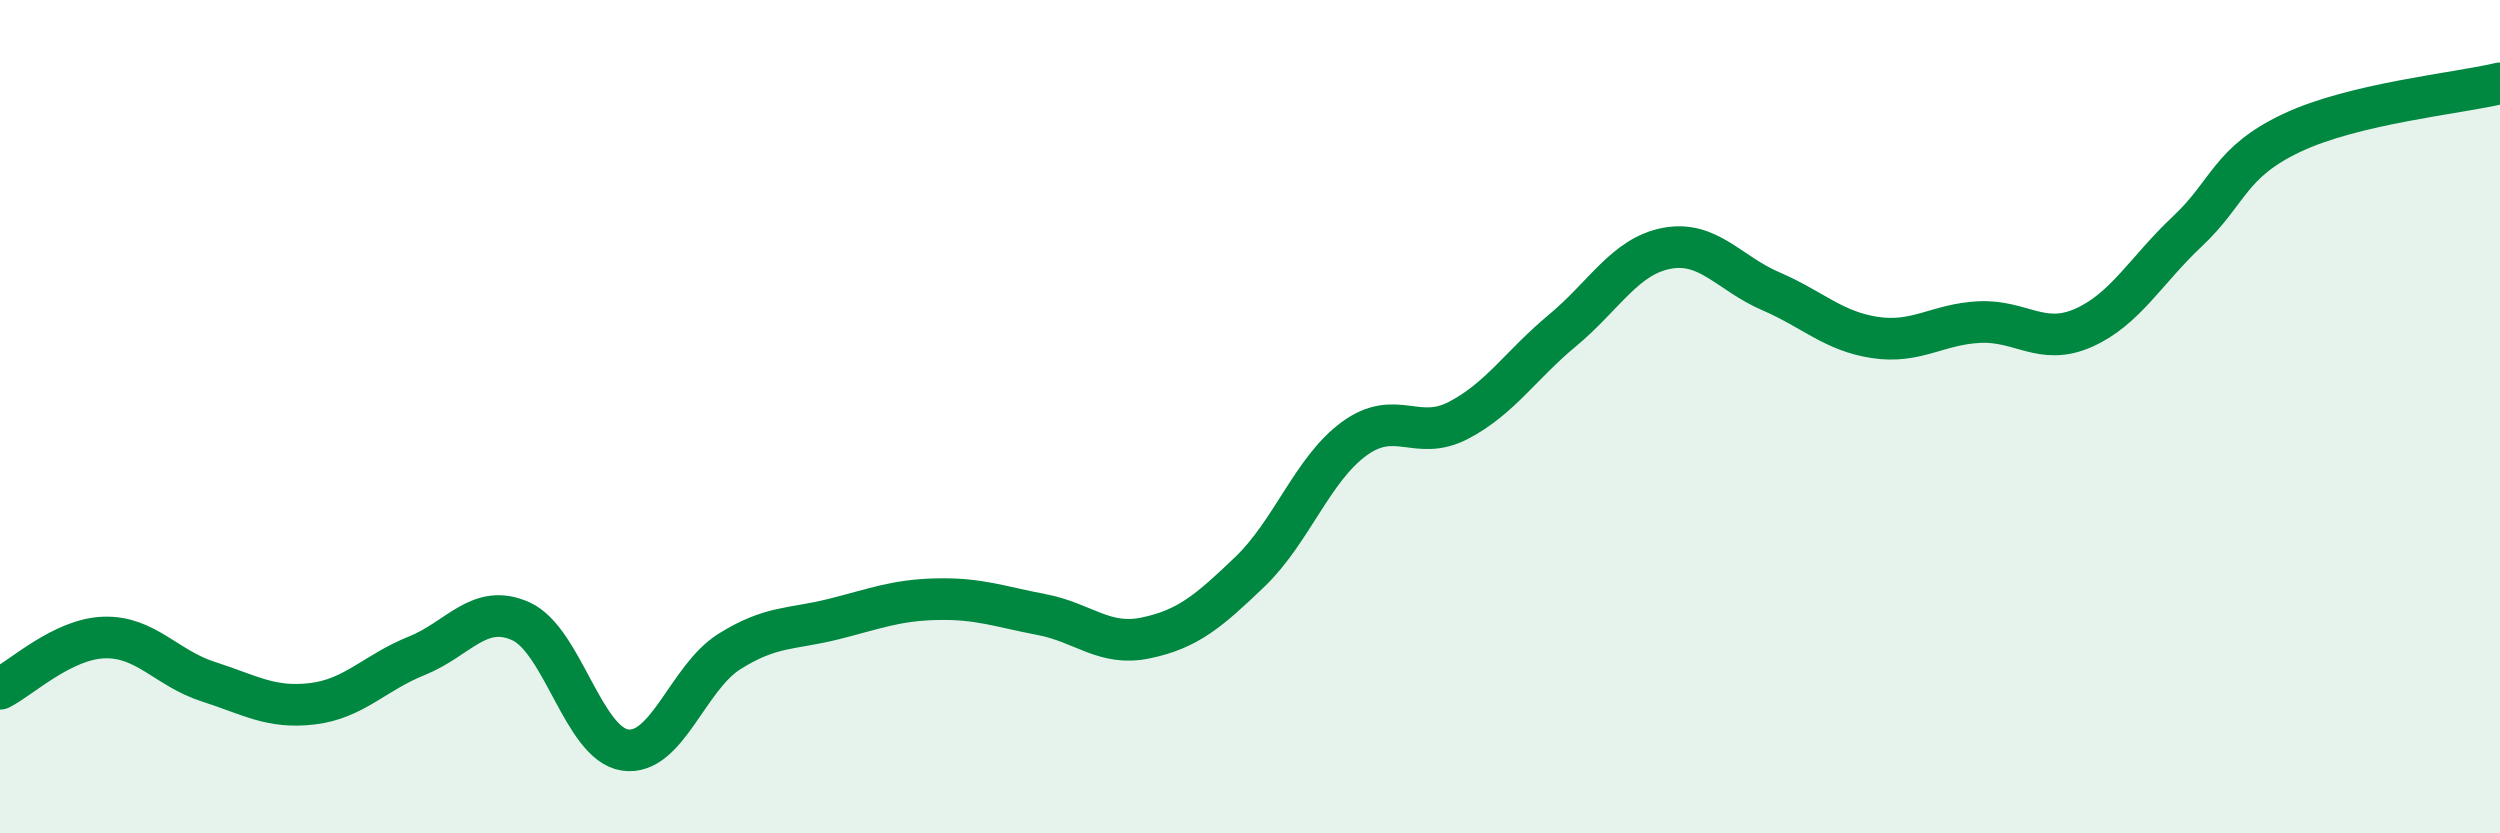
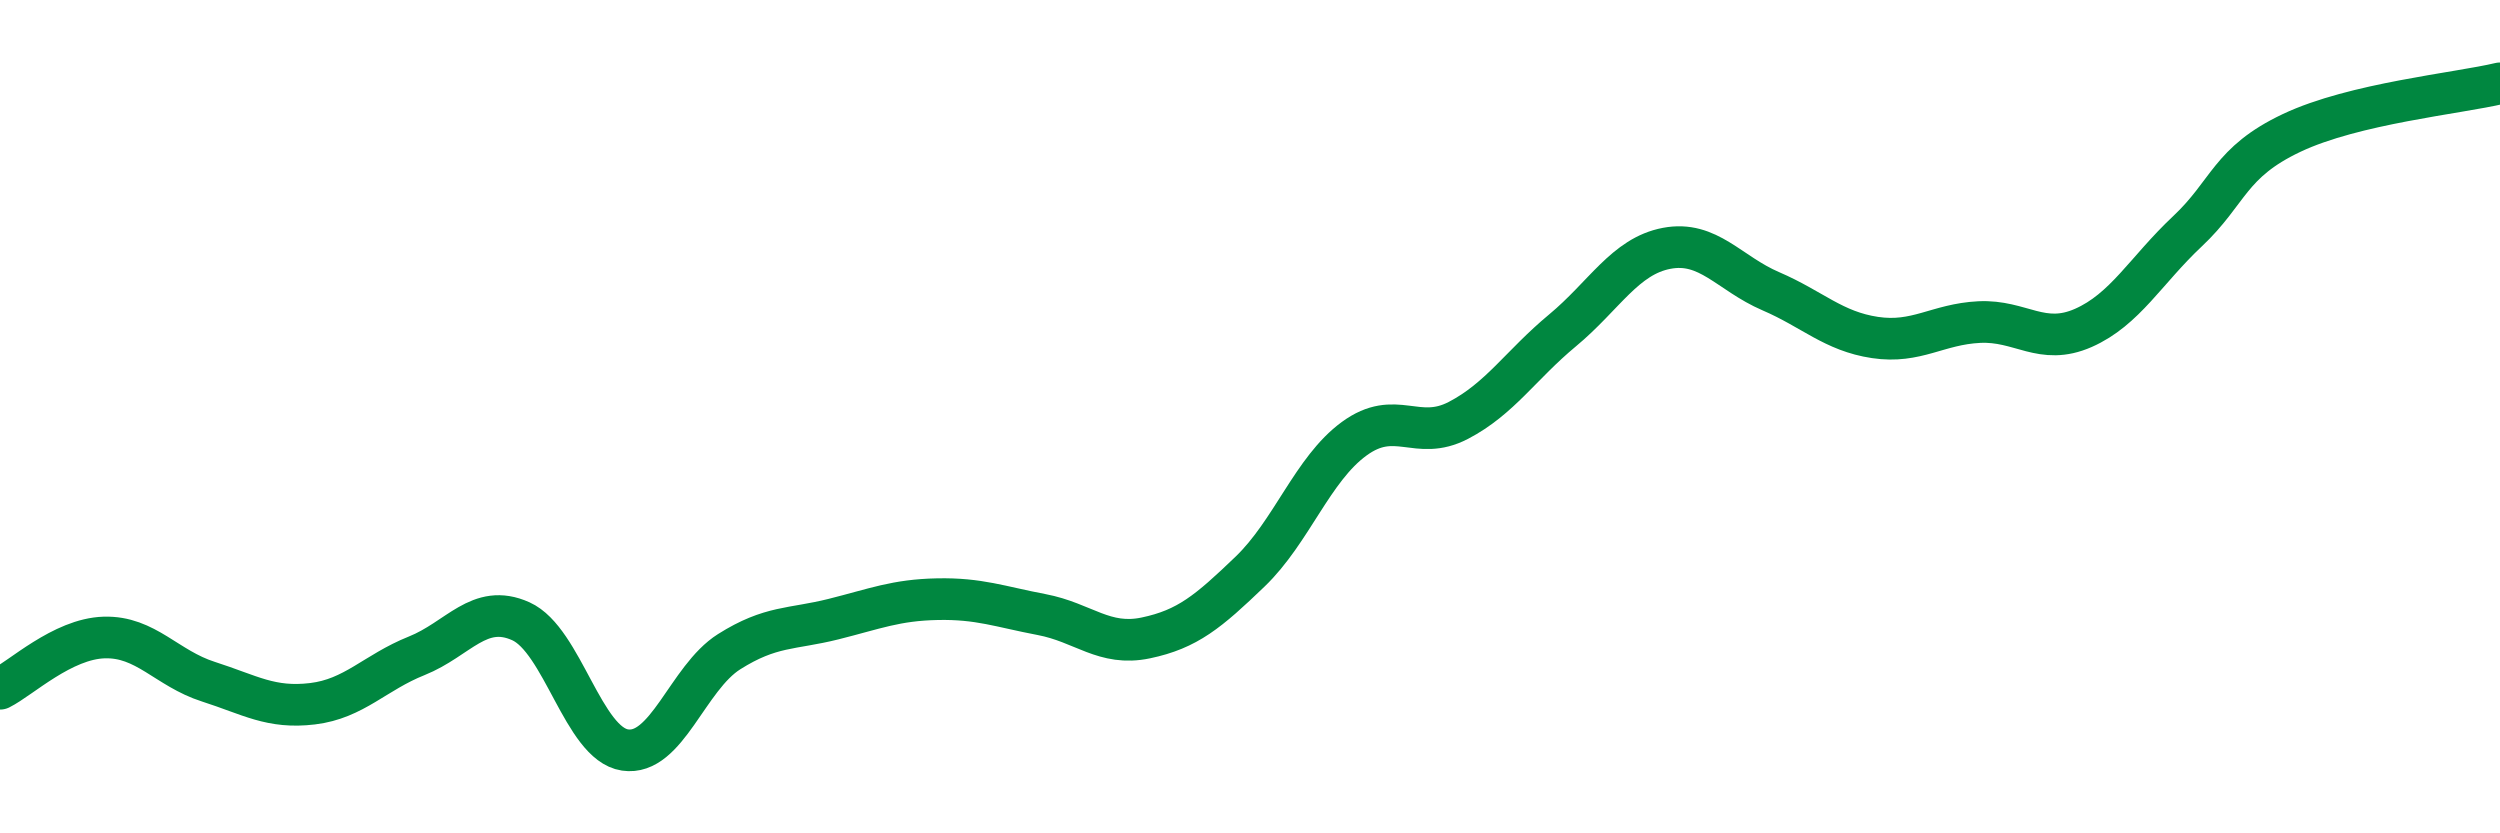
<svg xmlns="http://www.w3.org/2000/svg" width="60" height="20" viewBox="0 0 60 20">
-   <path d="M 0,16.53 C 0.5,16.28 1.5,15.33 2.5,15.3 C 3.5,15.27 4,16.04 5,16.36 C 6,16.68 6.5,17.01 7.5,16.89 C 8.5,16.77 9,16.14 10,15.74 C 11,15.34 11.5,14.46 12.5,14.91 C 13.5,15.36 14,17.85 15,18 C 16,18.15 16.5,16.27 17.5,15.64 C 18.5,15.01 19,15.11 20,14.86 C 21,14.61 21.5,14.4 22.5,14.38 C 23.5,14.36 24,14.56 25,14.75 C 26,14.94 26.5,15.52 27.5,15.31 C 28.5,15.1 29,14.68 30,13.72 C 31,12.76 31.5,11.26 32.5,10.53 C 33.5,9.8 34,10.61 35,10.09 C 36,9.57 36.5,8.76 37.5,7.93 C 38.5,7.1 39,6.15 40,5.96 C 41,5.77 41.5,6.56 42.5,6.99 C 43.5,7.42 44,7.95 45,8.1 C 46,8.25 46.5,7.78 47.5,7.73 C 48.5,7.68 49,8.31 50,7.87 C 51,7.43 51.5,6.49 52.5,5.55 C 53.5,4.61 53.5,3.9 55,3.19 C 56.5,2.48 59,2.24 60,2L60 20L0 20Z" fill="#008740" opacity="0.1" stroke-linecap="round" stroke-linejoin="round" />
  <path d="M 0,16.53 C 0.5,16.28 1.5,15.33 2.5,15.3 C 3.5,15.27 4,16.04 5,16.36 C 6,16.68 6.5,17.01 7.5,16.89 C 8.5,16.77 9,16.14 10,15.74 C 11,15.34 11.5,14.46 12.5,14.91 C 13.5,15.36 14,17.85 15,18 C 16,18.15 16.5,16.27 17.5,15.64 C 18.5,15.01 19,15.11 20,14.86 C 21,14.61 21.5,14.4 22.5,14.38 C 23.5,14.36 24,14.56 25,14.75 C 26,14.94 26.5,15.52 27.5,15.31 C 28.5,15.1 29,14.68 30,13.72 C 31,12.76 31.5,11.26 32.5,10.53 C 33.5,9.8 34,10.61 35,10.09 C 36,9.57 36.5,8.76 37.5,7.93 C 38.5,7.1 39,6.15 40,5.96 C 41,5.77 41.5,6.56 42.5,6.99 C 43.5,7.42 44,7.95 45,8.1 C 46,8.25 46.5,7.78 47.5,7.73 C 48.5,7.68 49,8.31 50,7.87 C 51,7.43 51.5,6.49 52.5,5.55 C 53.5,4.61 53.5,3.9 55,3.19 C 56.5,2.48 59,2.24 60,2" stroke="#008740" stroke-width="1" fill="none" stroke-linecap="round" stroke-linejoin="round" />
</svg>